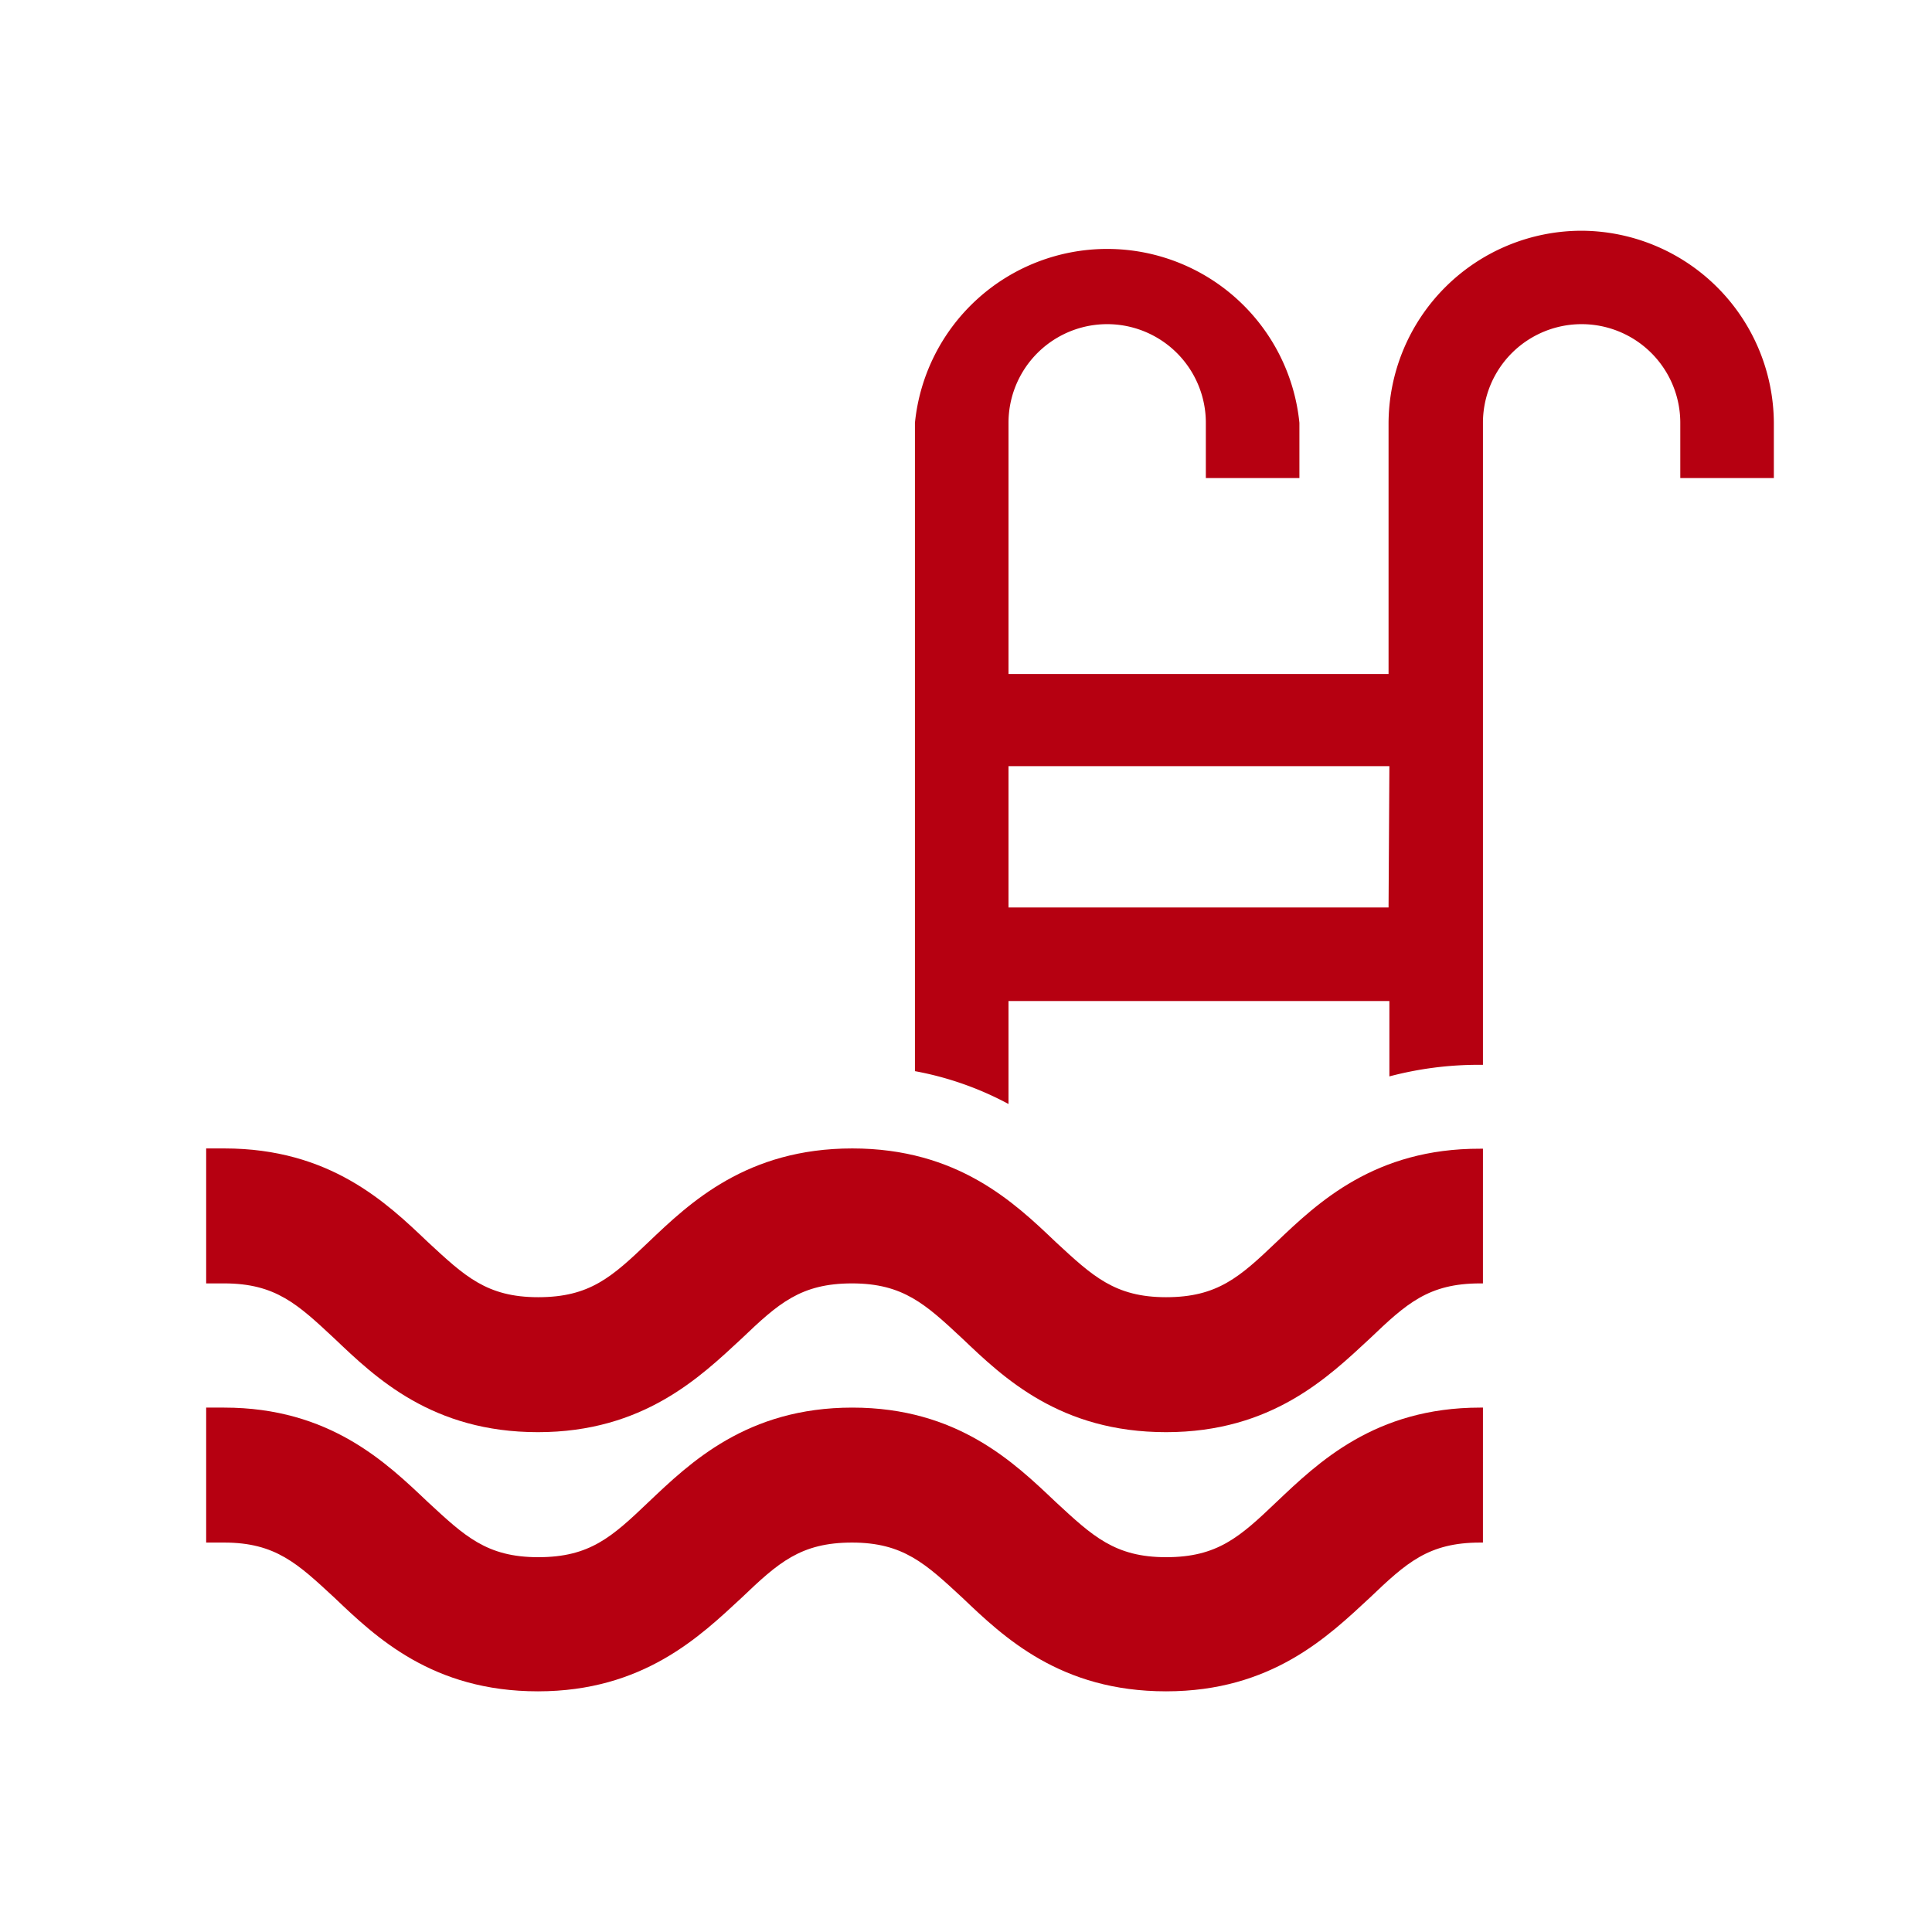
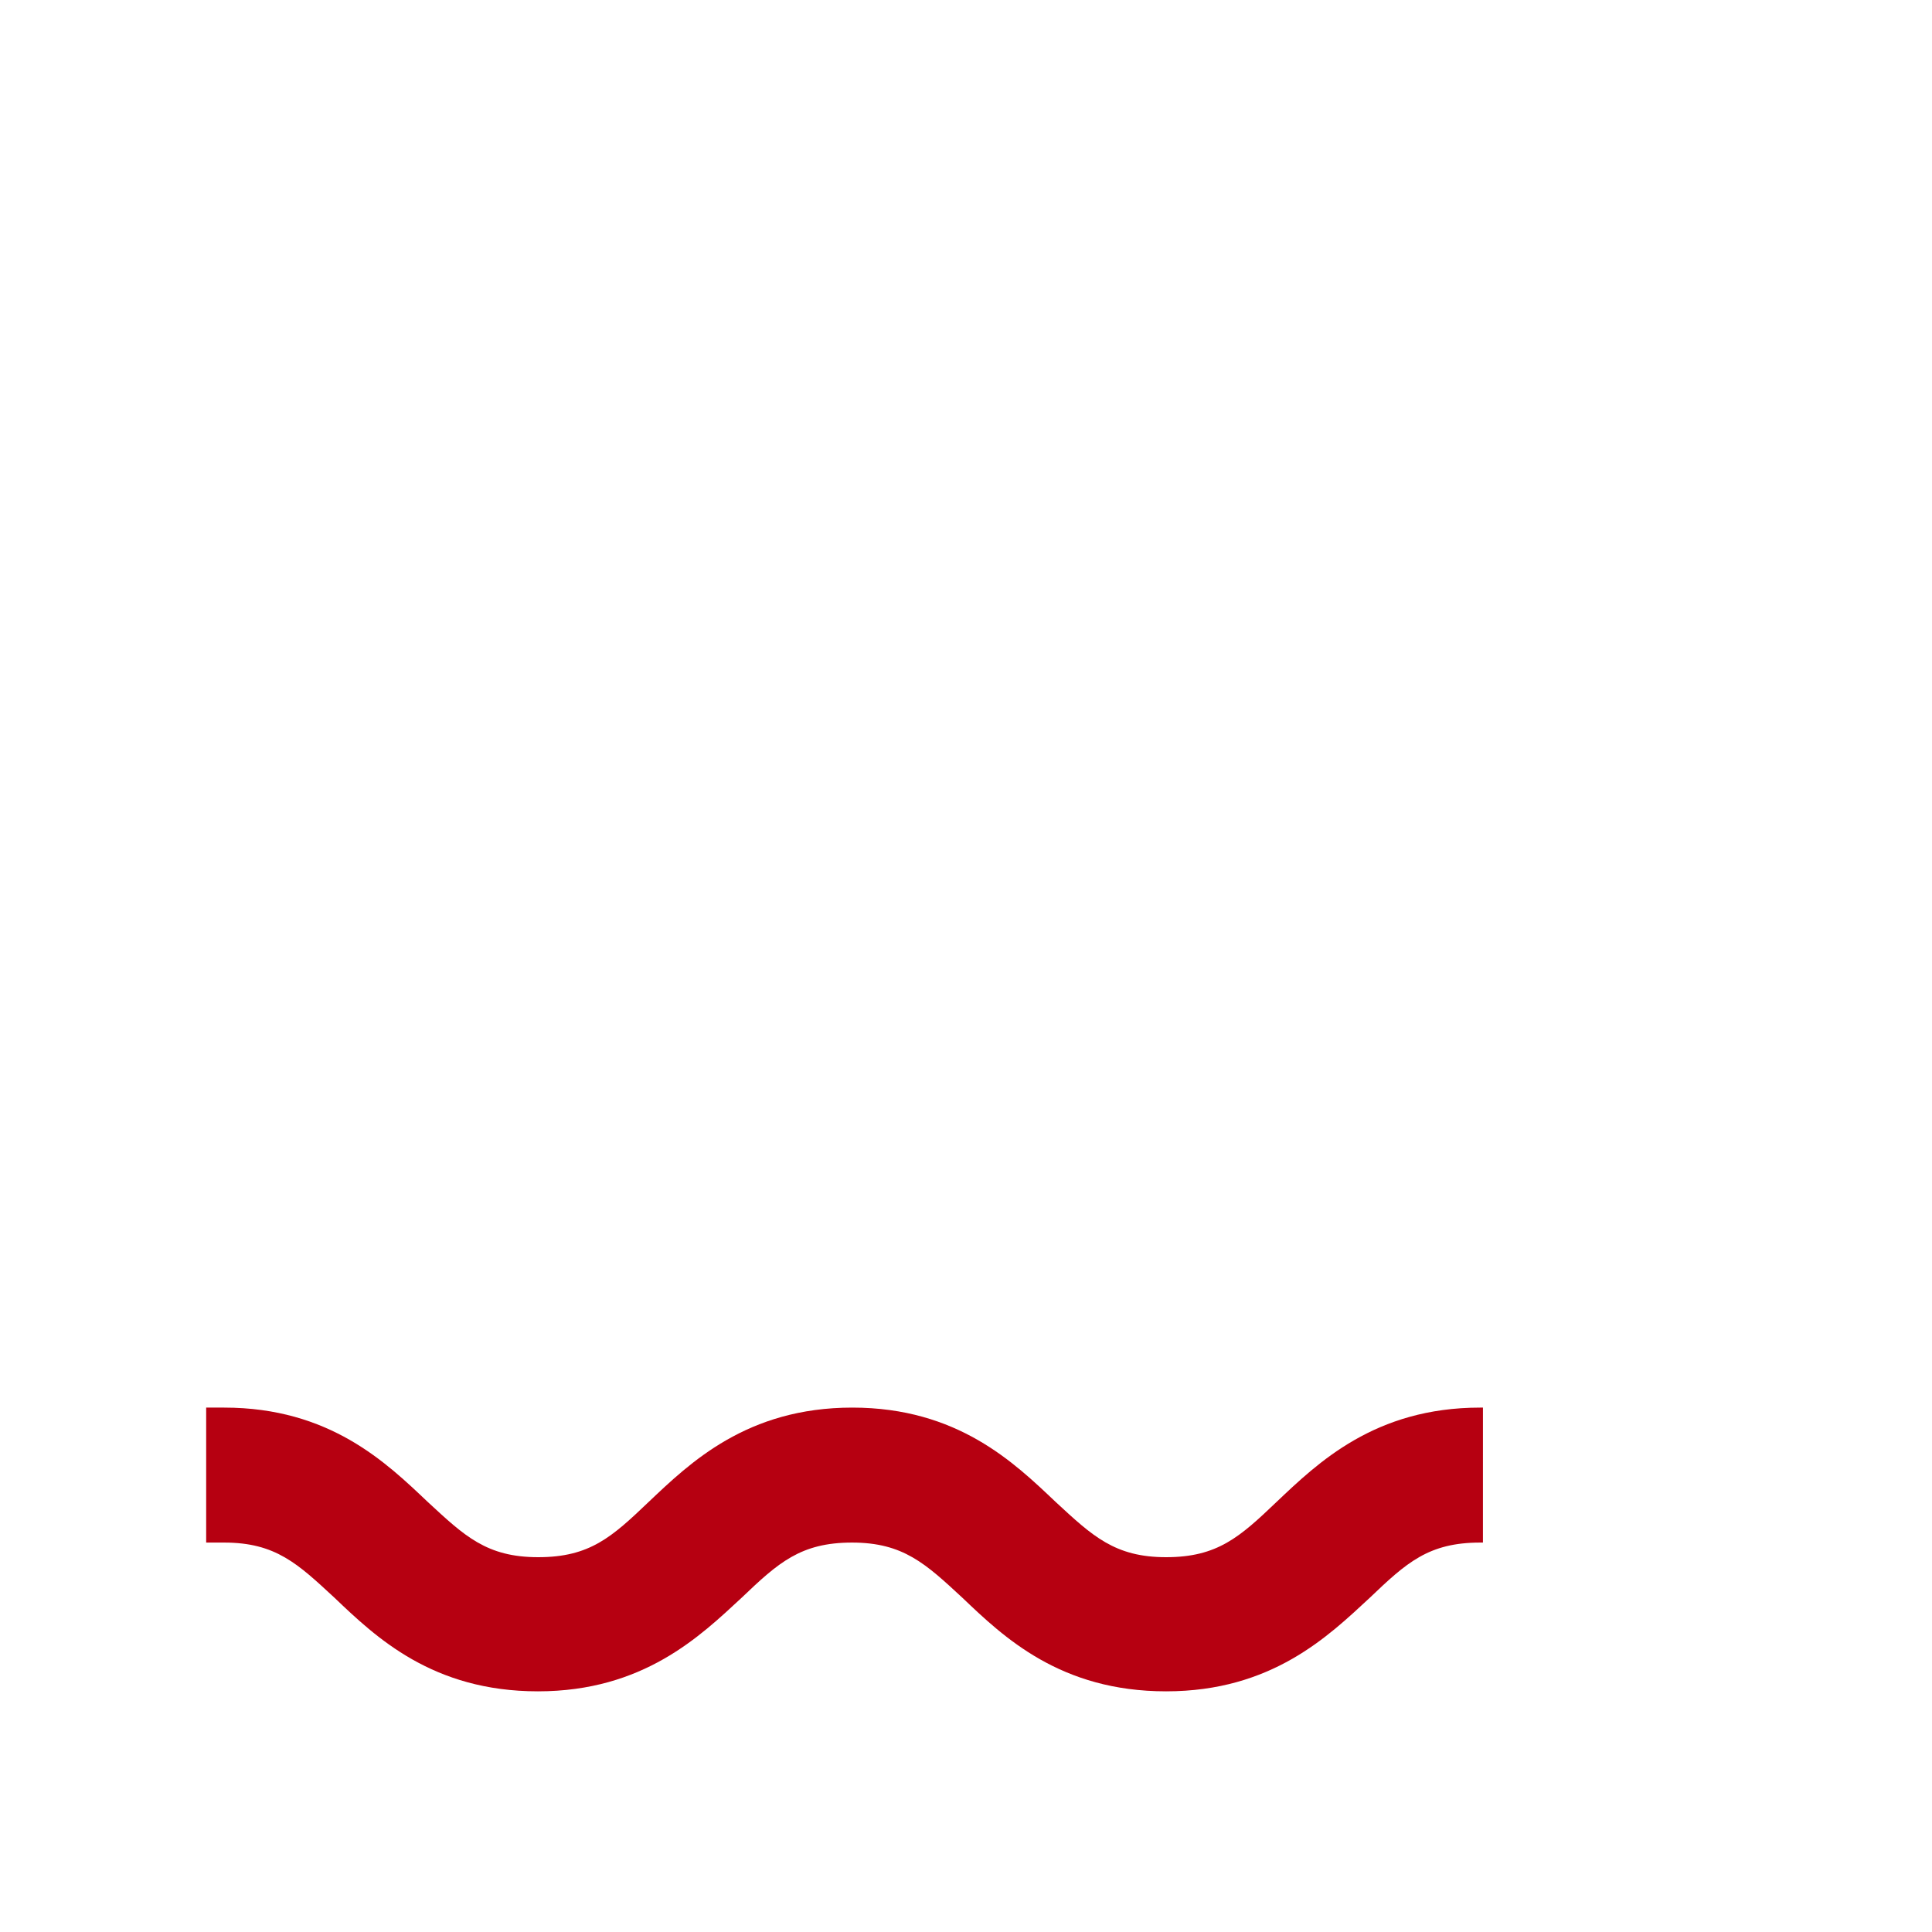
<svg xmlns="http://www.w3.org/2000/svg" id="Skylights" viewBox="0 0 70 70">
  <defs>
    <style>.cls-1{fill:#b60011;}</style>
  </defs>
  <title>Swimming pools</title>
-   <path class="cls-1" d="M57.31,8.36a7,7,0,0,0-7,7v9.06H36.54V15.32a3.57,3.57,0,1,1,7.15,0v2h3.39v-2a7,7,0,0,0-13.93,0V38.81A11.58,11.58,0,0,1,36.54,40V36.27h13.8V39a12.65,12.65,0,0,1,3.28-.42h.11V15.32a3.57,3.57,0,1,1,7.15,0v2h3.39v-2A7,7,0,0,0,57.31,8.36Zm-7,24.52H36.54V27.76h13.8Z" />
  <path class="cls-1" d="M46.25,54.42c-1.33,1.27-2.14,2-4,2s-2.67-.77-4-2C36.75,53,34.7,51,30.88,51S25,53,23.5,54.42c-1.33,1.27-2.13,2-4,2s-2.67-.77-4-2C14,53,11.95,51,8.12,51H7.47v4.89h.65c1.87,0,2.67.77,4,2,1.5,1.43,3.55,3.39,7.37,3.39s5.88-2,7.38-3.39c1.33-1.27,2.14-2,4-2s2.67.77,4,2c1.5,1.43,3.55,3.39,7.38,3.39s5.88-2,7.38-3.39c1.33-1.27,2.13-2,4-2h.1V51h-.1C49.81,51,47.75,53,46.25,54.42Z" />
-   <path class="cls-1" d="M46.25,45c-1.33,1.27-2.14,2-4,2s-2.67-.77-4-2c-1.5-1.43-3.55-3.39-7.37-3.39S25,43.57,23.5,45c-1.33,1.27-2.13,2-4,2s-2.67-.77-4-2c-1.5-1.43-3.55-3.39-7.37-3.39H7.47V46.5h.65c1.87,0,2.67.76,4,2,1.5,1.43,3.55,3.39,7.37,3.39s5.88-2,7.38-3.39c1.33-1.27,2.14-2,4-2s2.67.76,4,2c1.5,1.43,3.55,3.39,7.38,3.39s5.88-2,7.38-3.39c1.33-1.27,2.13-2,4-2h.1V41.62h-.1C49.81,41.61,47.75,43.57,46.25,45Z" />
</svg>